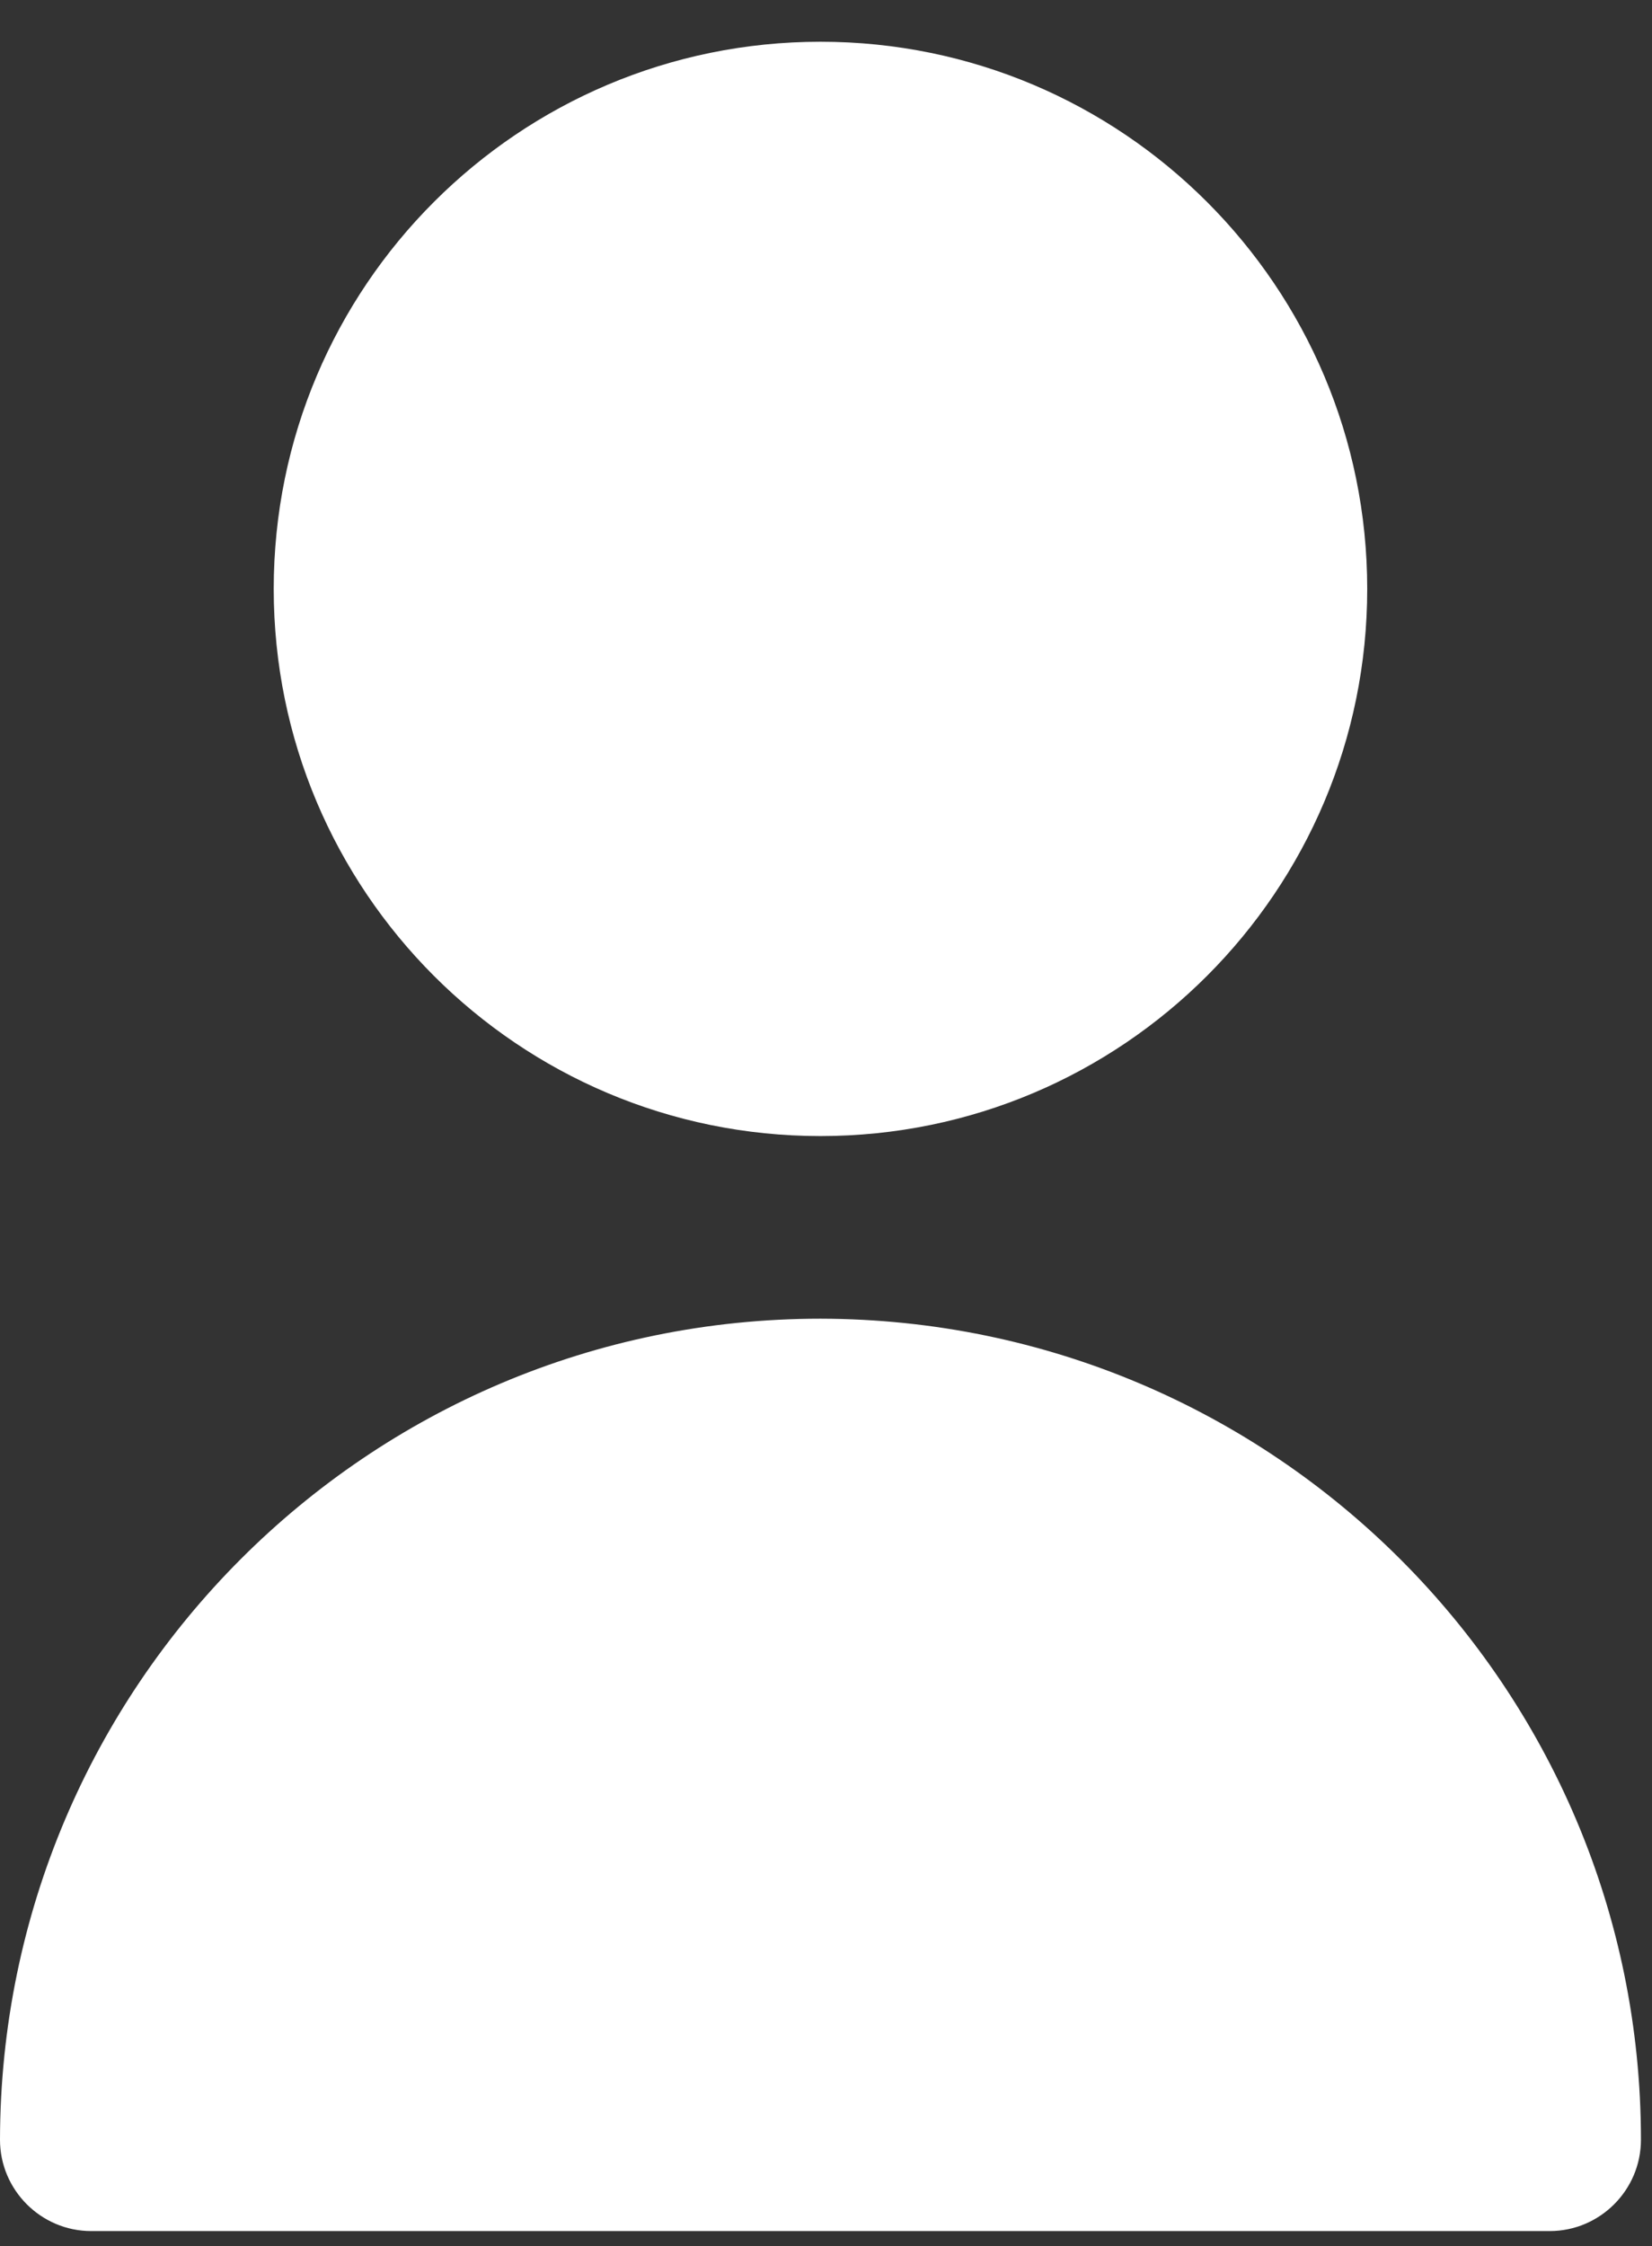
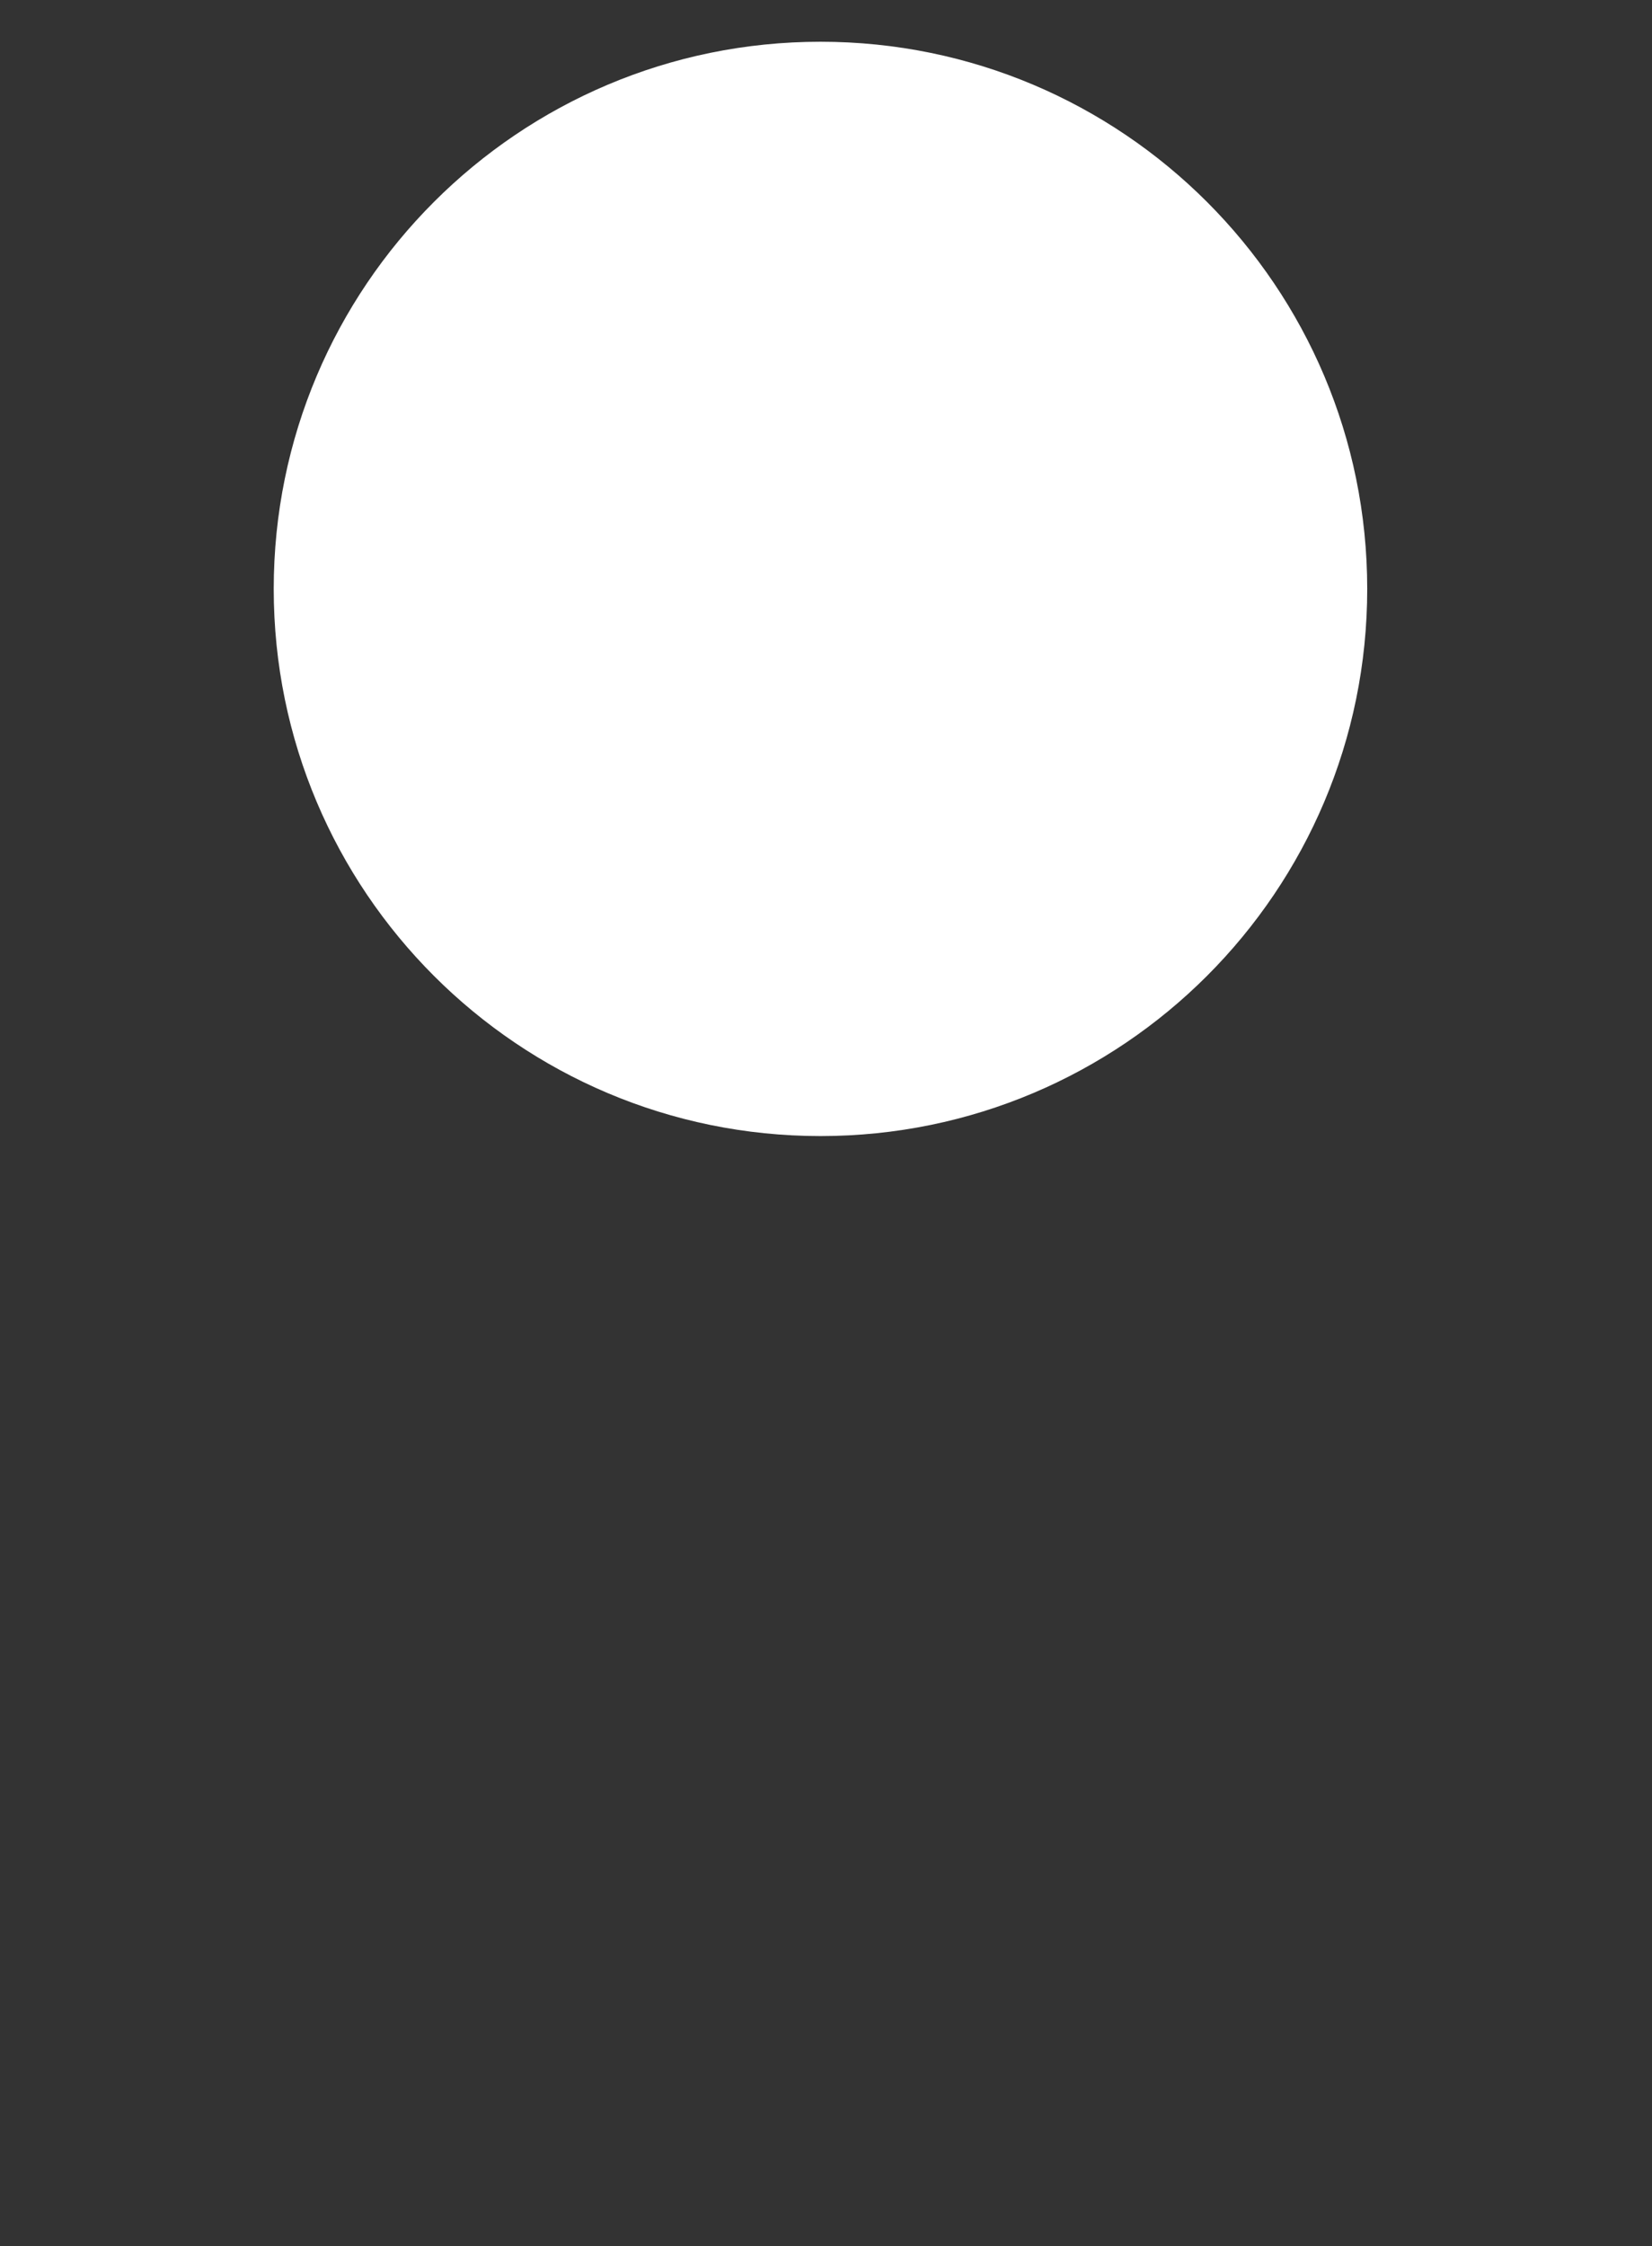
<svg xmlns="http://www.w3.org/2000/svg" width="39" height="53" viewBox="0 0 39 53" fill="none">
  <rect x="0" y="0" width="39" height="53" fill="#333333" stroke="none" />
  <path d="M19.369 26.805C26.498 26.805 32.277 21.025 32.277 13.895C32.277 6.765 26.498 0.985 19.369 0.985C12.241 0.985 6.462 6.765 6.462 13.895C6.462 21.025 12.241 26.805 19.369 26.805Z" fill="white" />
-   <path d="M19.37 31.114C8.683 31.114 0.017 39.782 0 50.487C0 51.673 0.968 52.641 2.154 52.641H36.585C37.771 52.641 38.739 51.673 38.739 50.487C38.739 39.798 30.073 31.131 19.37 31.114Z" fill="white" />
</svg>